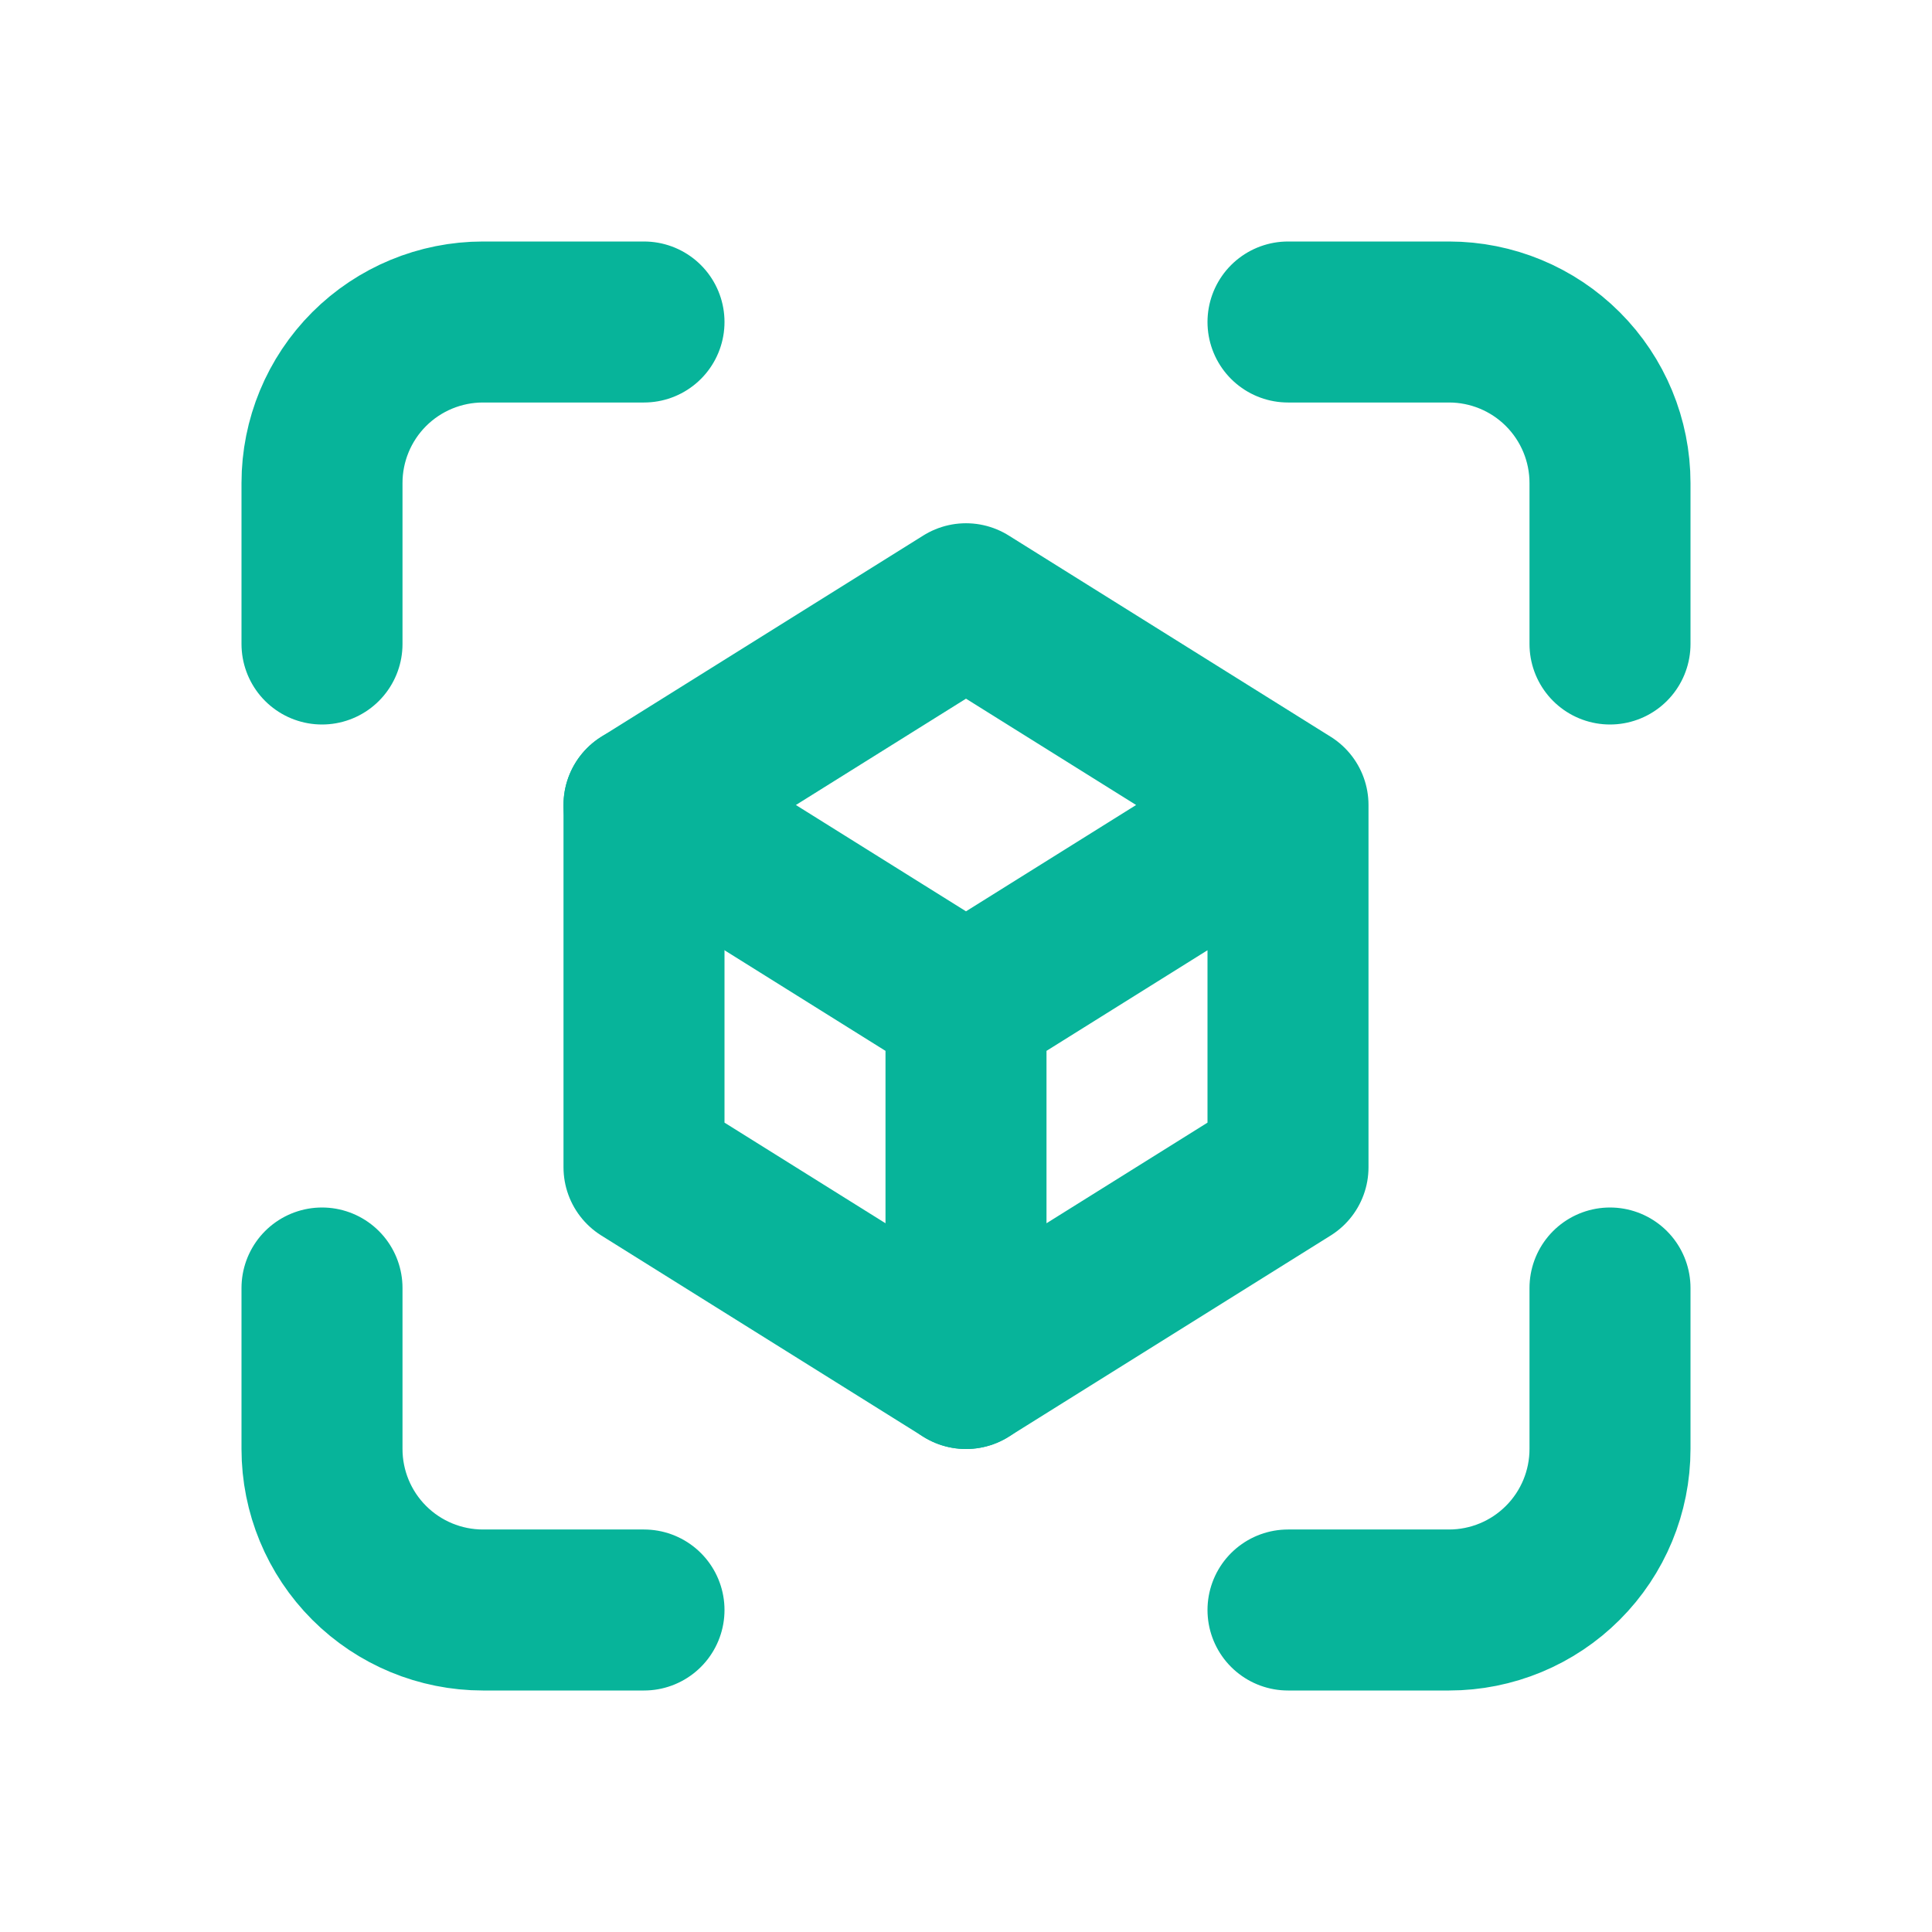
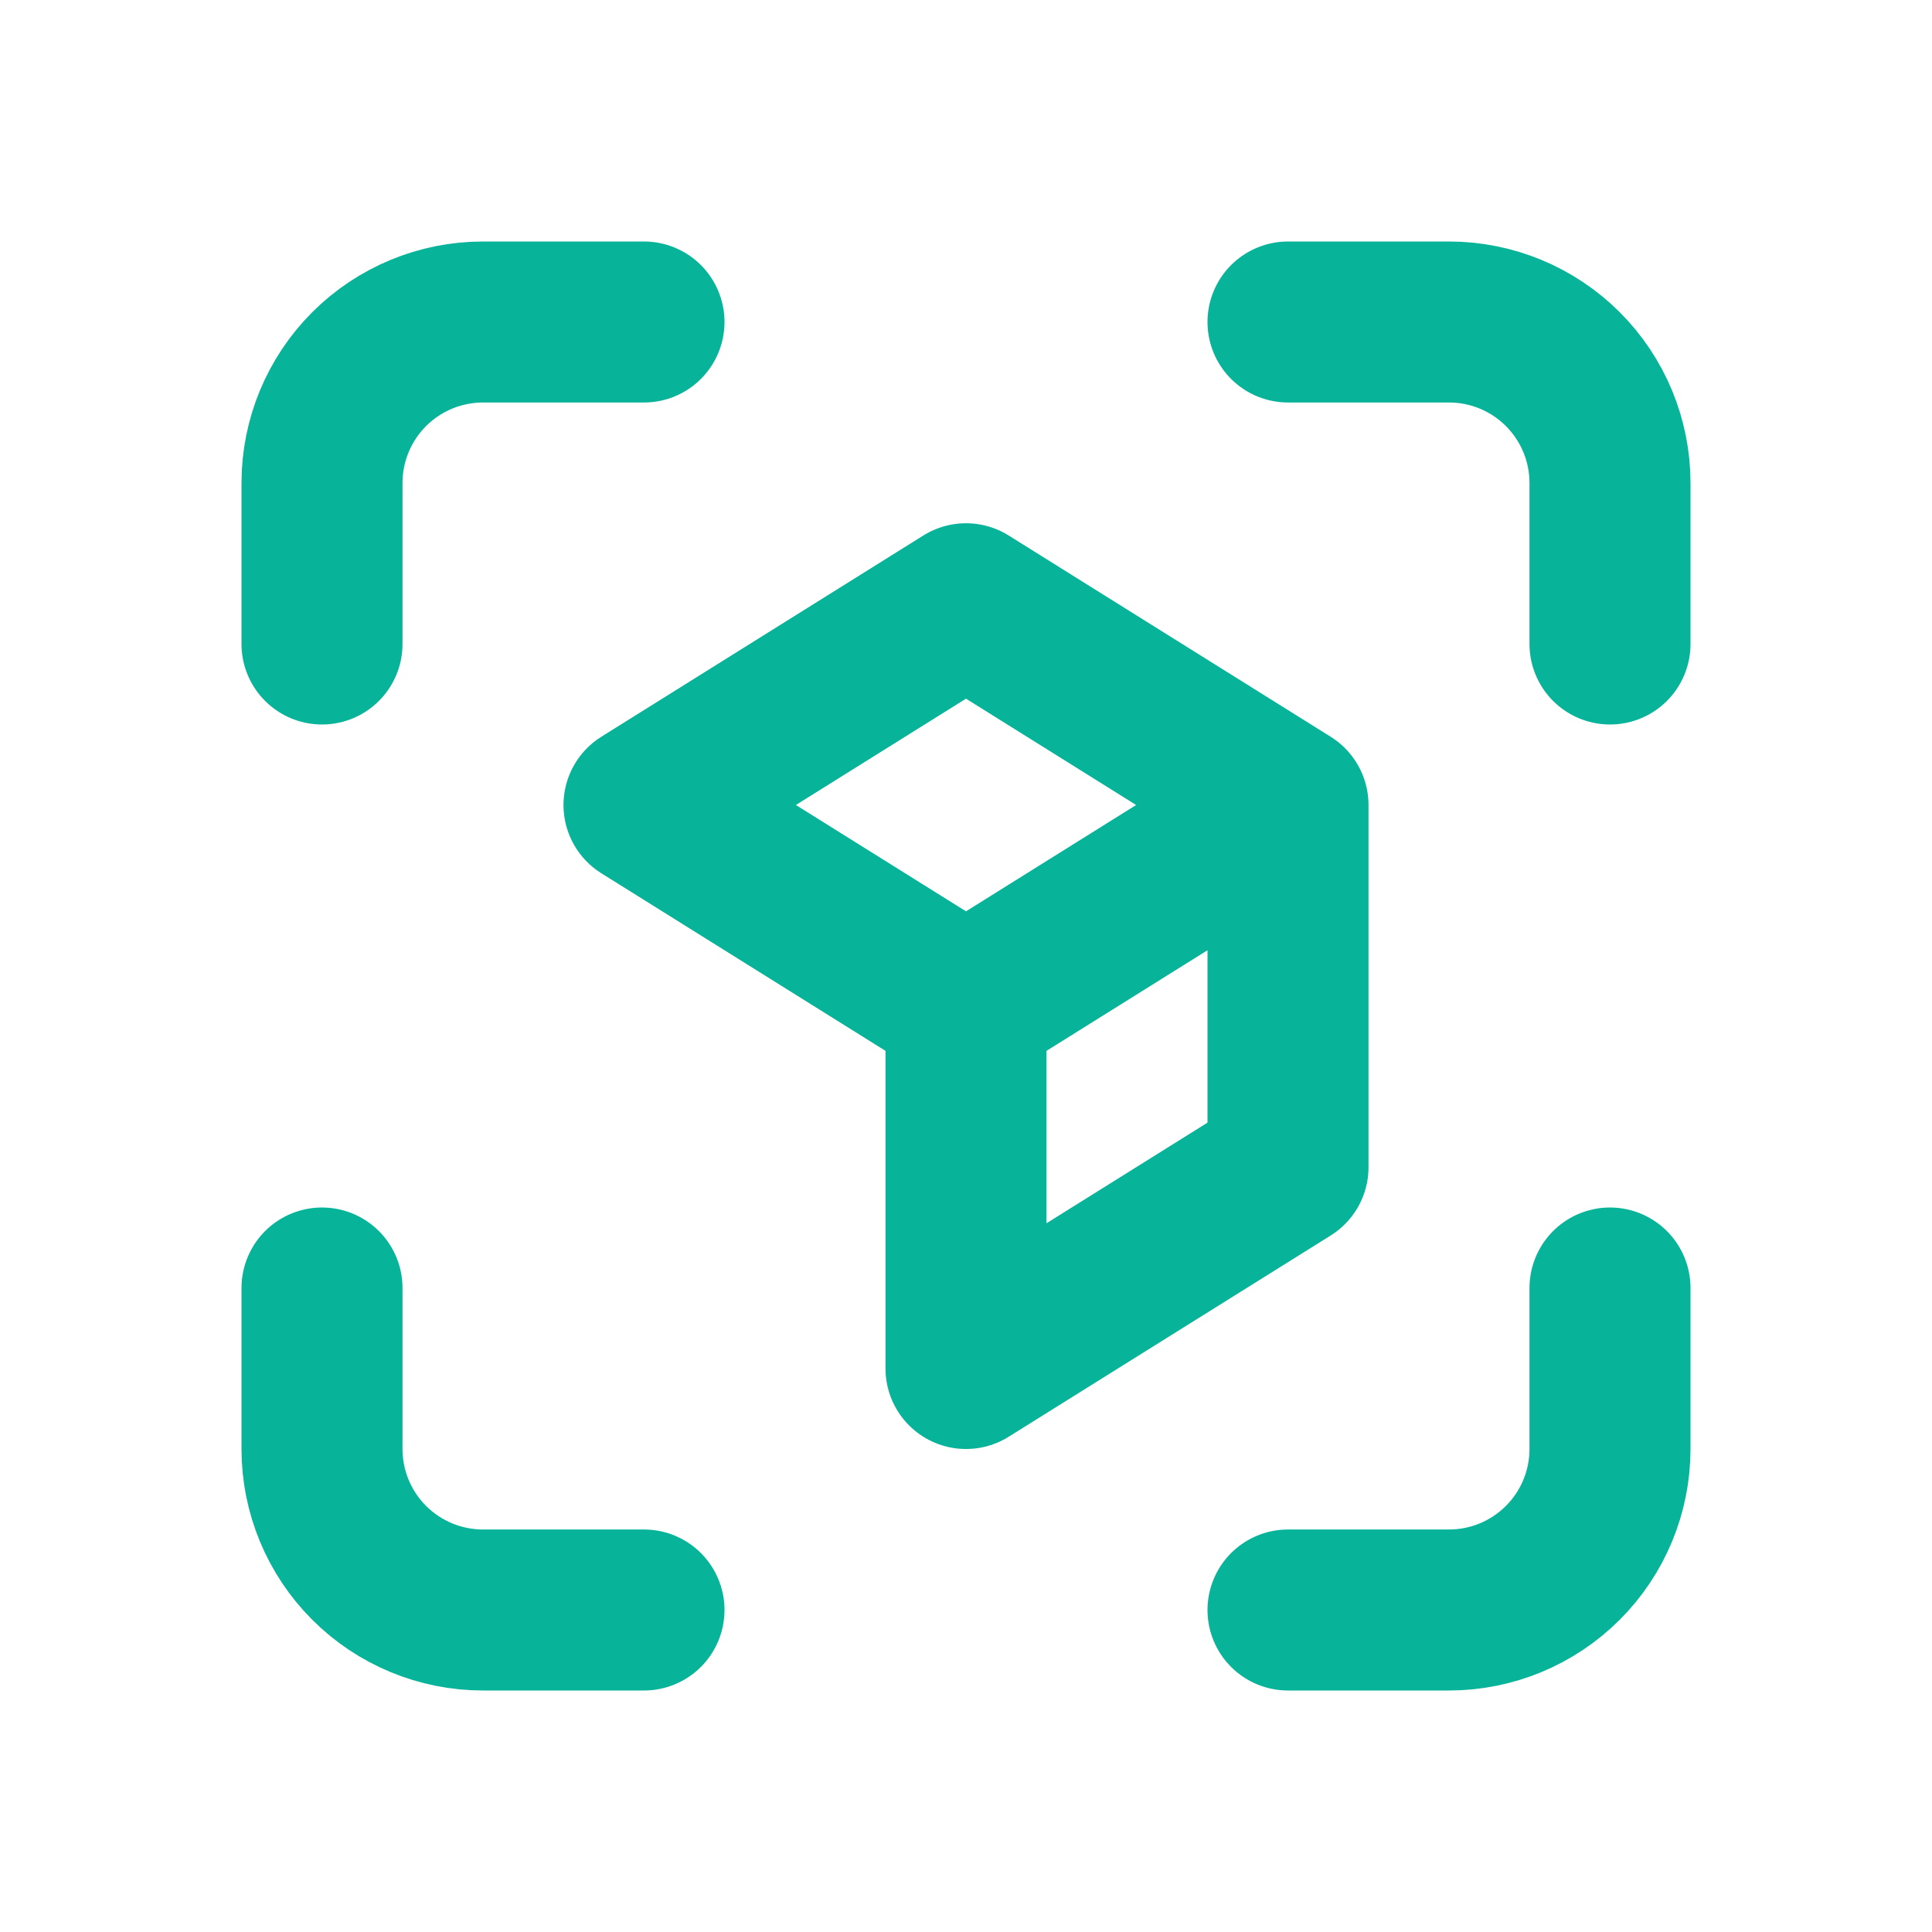
<svg xmlns="http://www.w3.org/2000/svg" width="60" height="60" viewBox="0 0 60 60" fill="none">
  <path d="M10 20V15C10 13.674 10.527 12.402 11.464 11.464C12.402 10.527 13.674 10 15 10H20M10 40V45C10 46.326 10.527 47.598 11.464 48.535C12.402 49.473 13.674 50 15 50H20M40 10H45C46.326 10 47.598 10.527 48.535 11.464C49.473 12.402 50 13.674 50 15V20M40 50H45C46.326 50 47.598 49.473 48.535 48.535C49.473 47.598 50 46.326 50 45V40M30 31.25L40 25M30 31.25L20 25L30 18.75L40 25M30 31.25V42.5L40 36.25V25" stroke="#07B49A" stroke-width="5" stroke-linecap="round" stroke-linejoin="round" />
-   <path d="M20 25V36.25L30 42.5" stroke="#07B49A" stroke-width="5" stroke-linecap="round" stroke-linejoin="round" />
</svg>